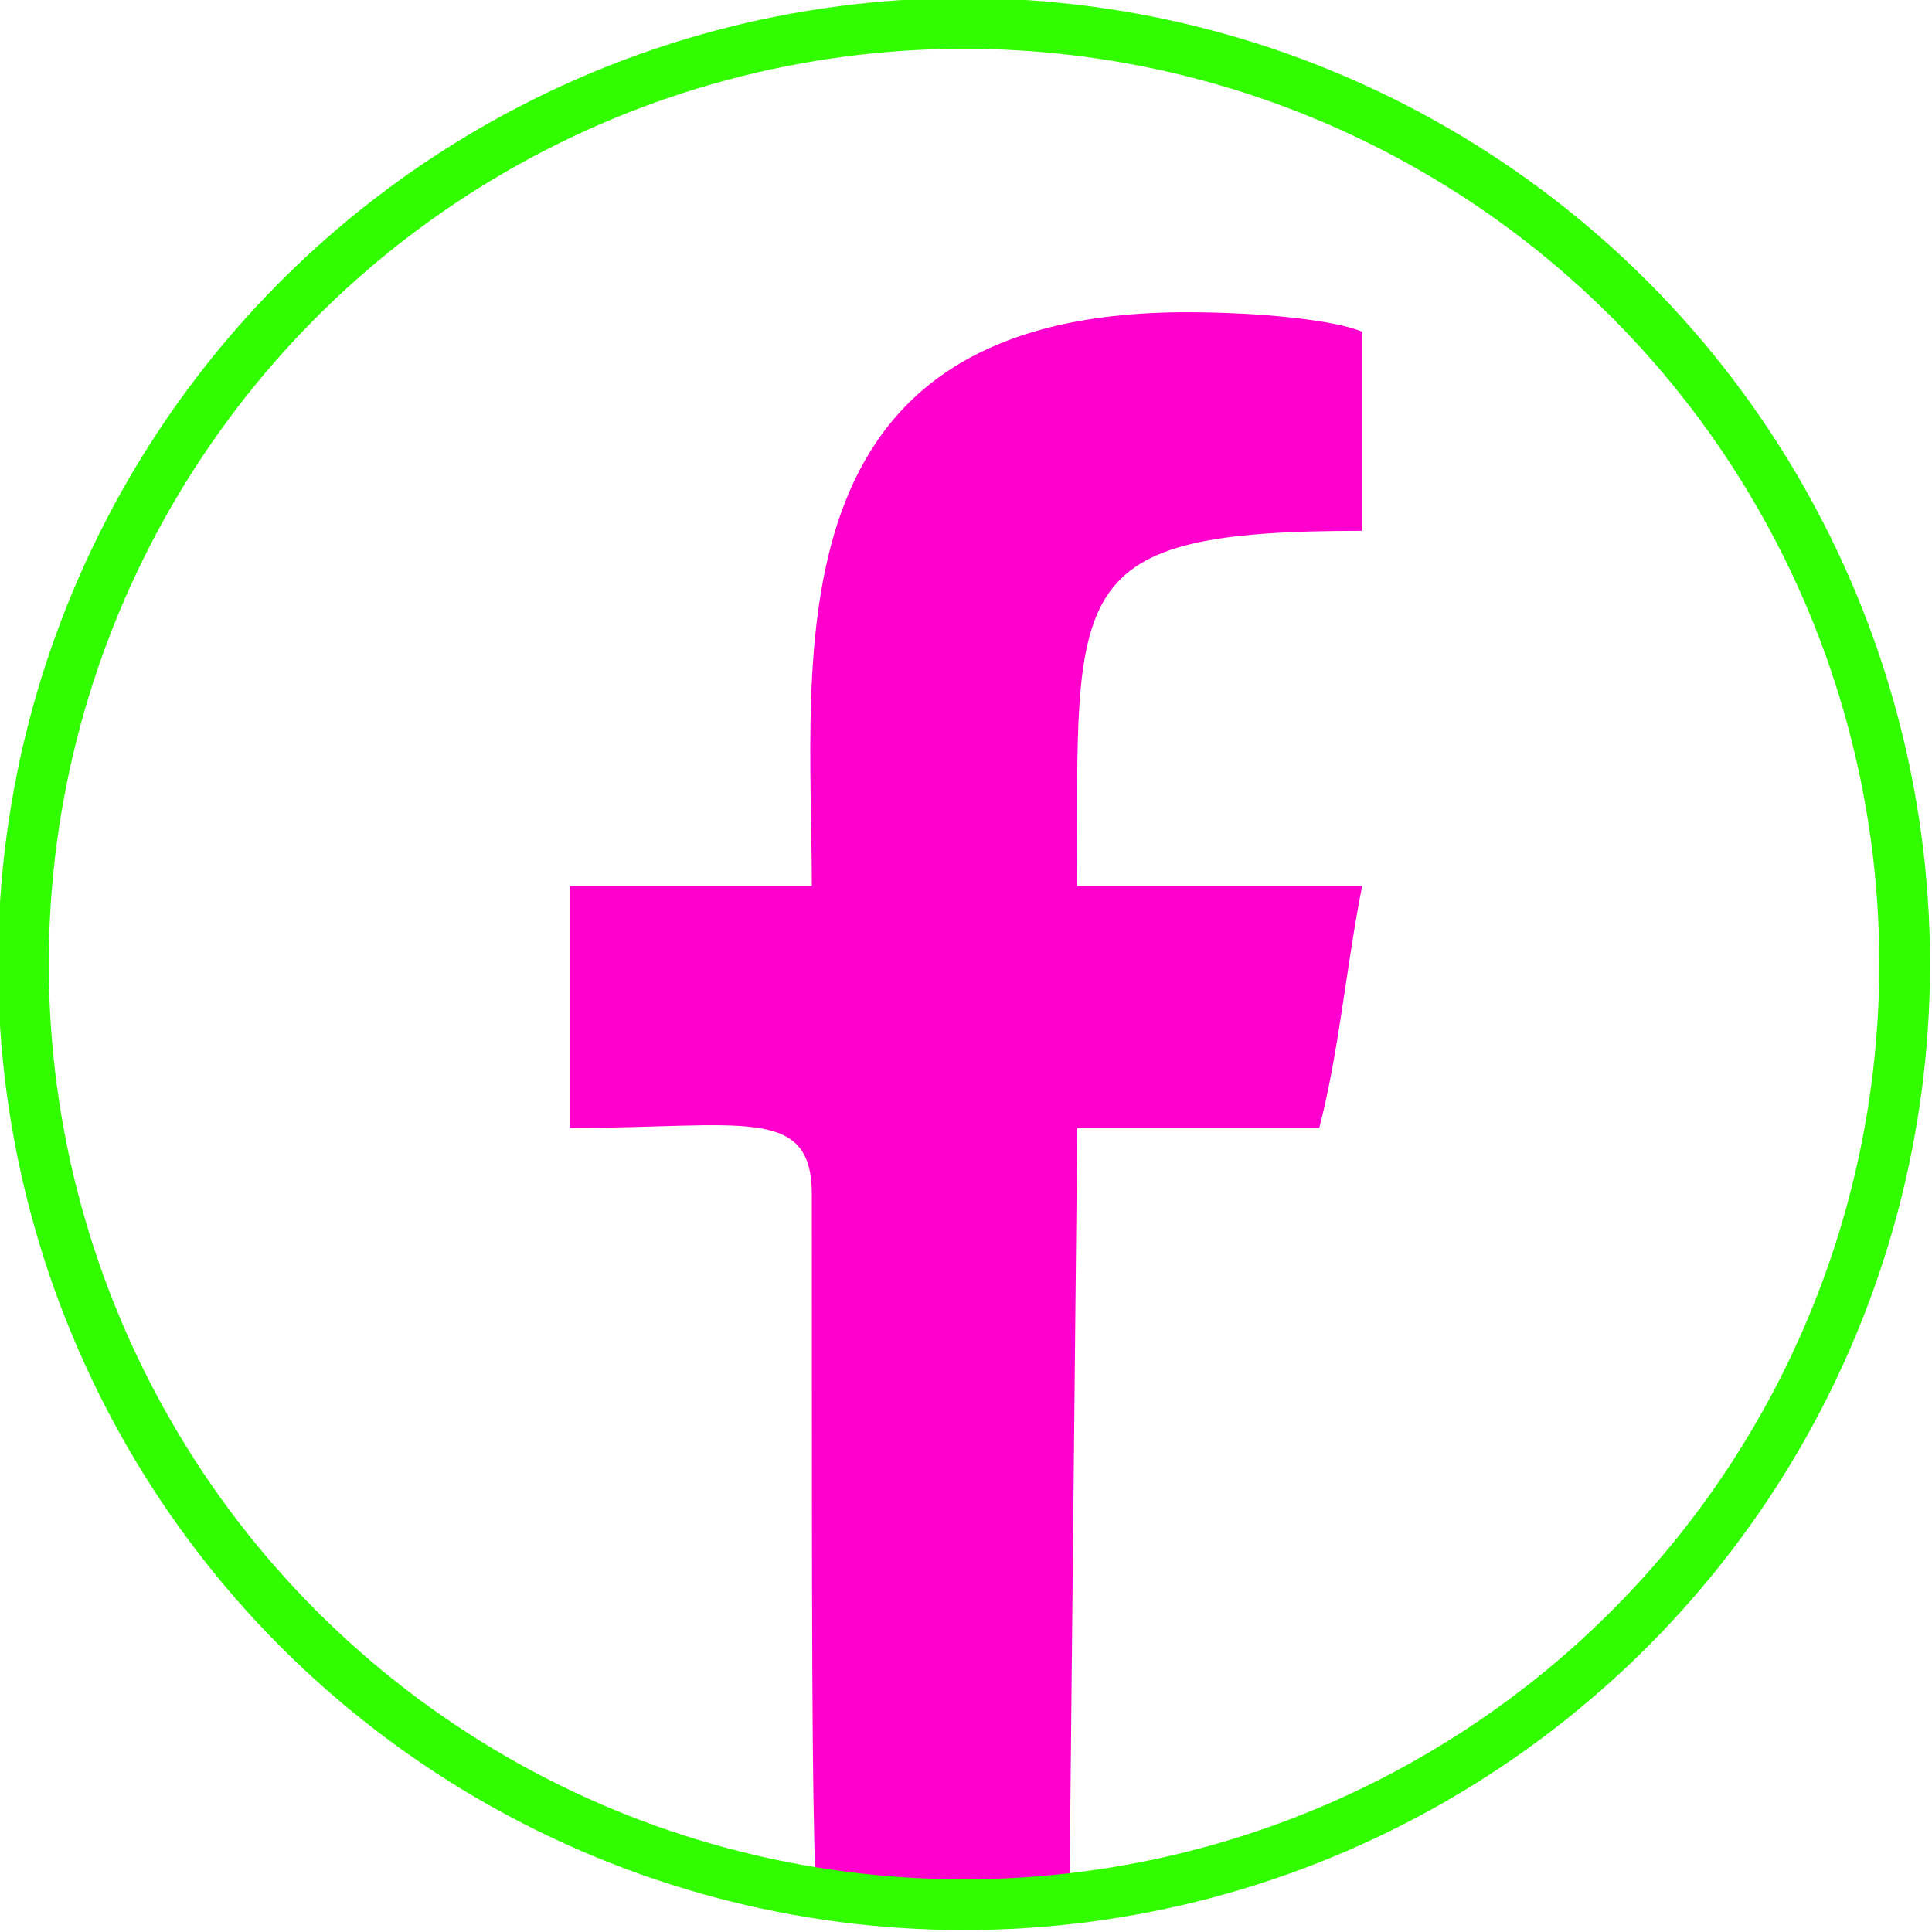
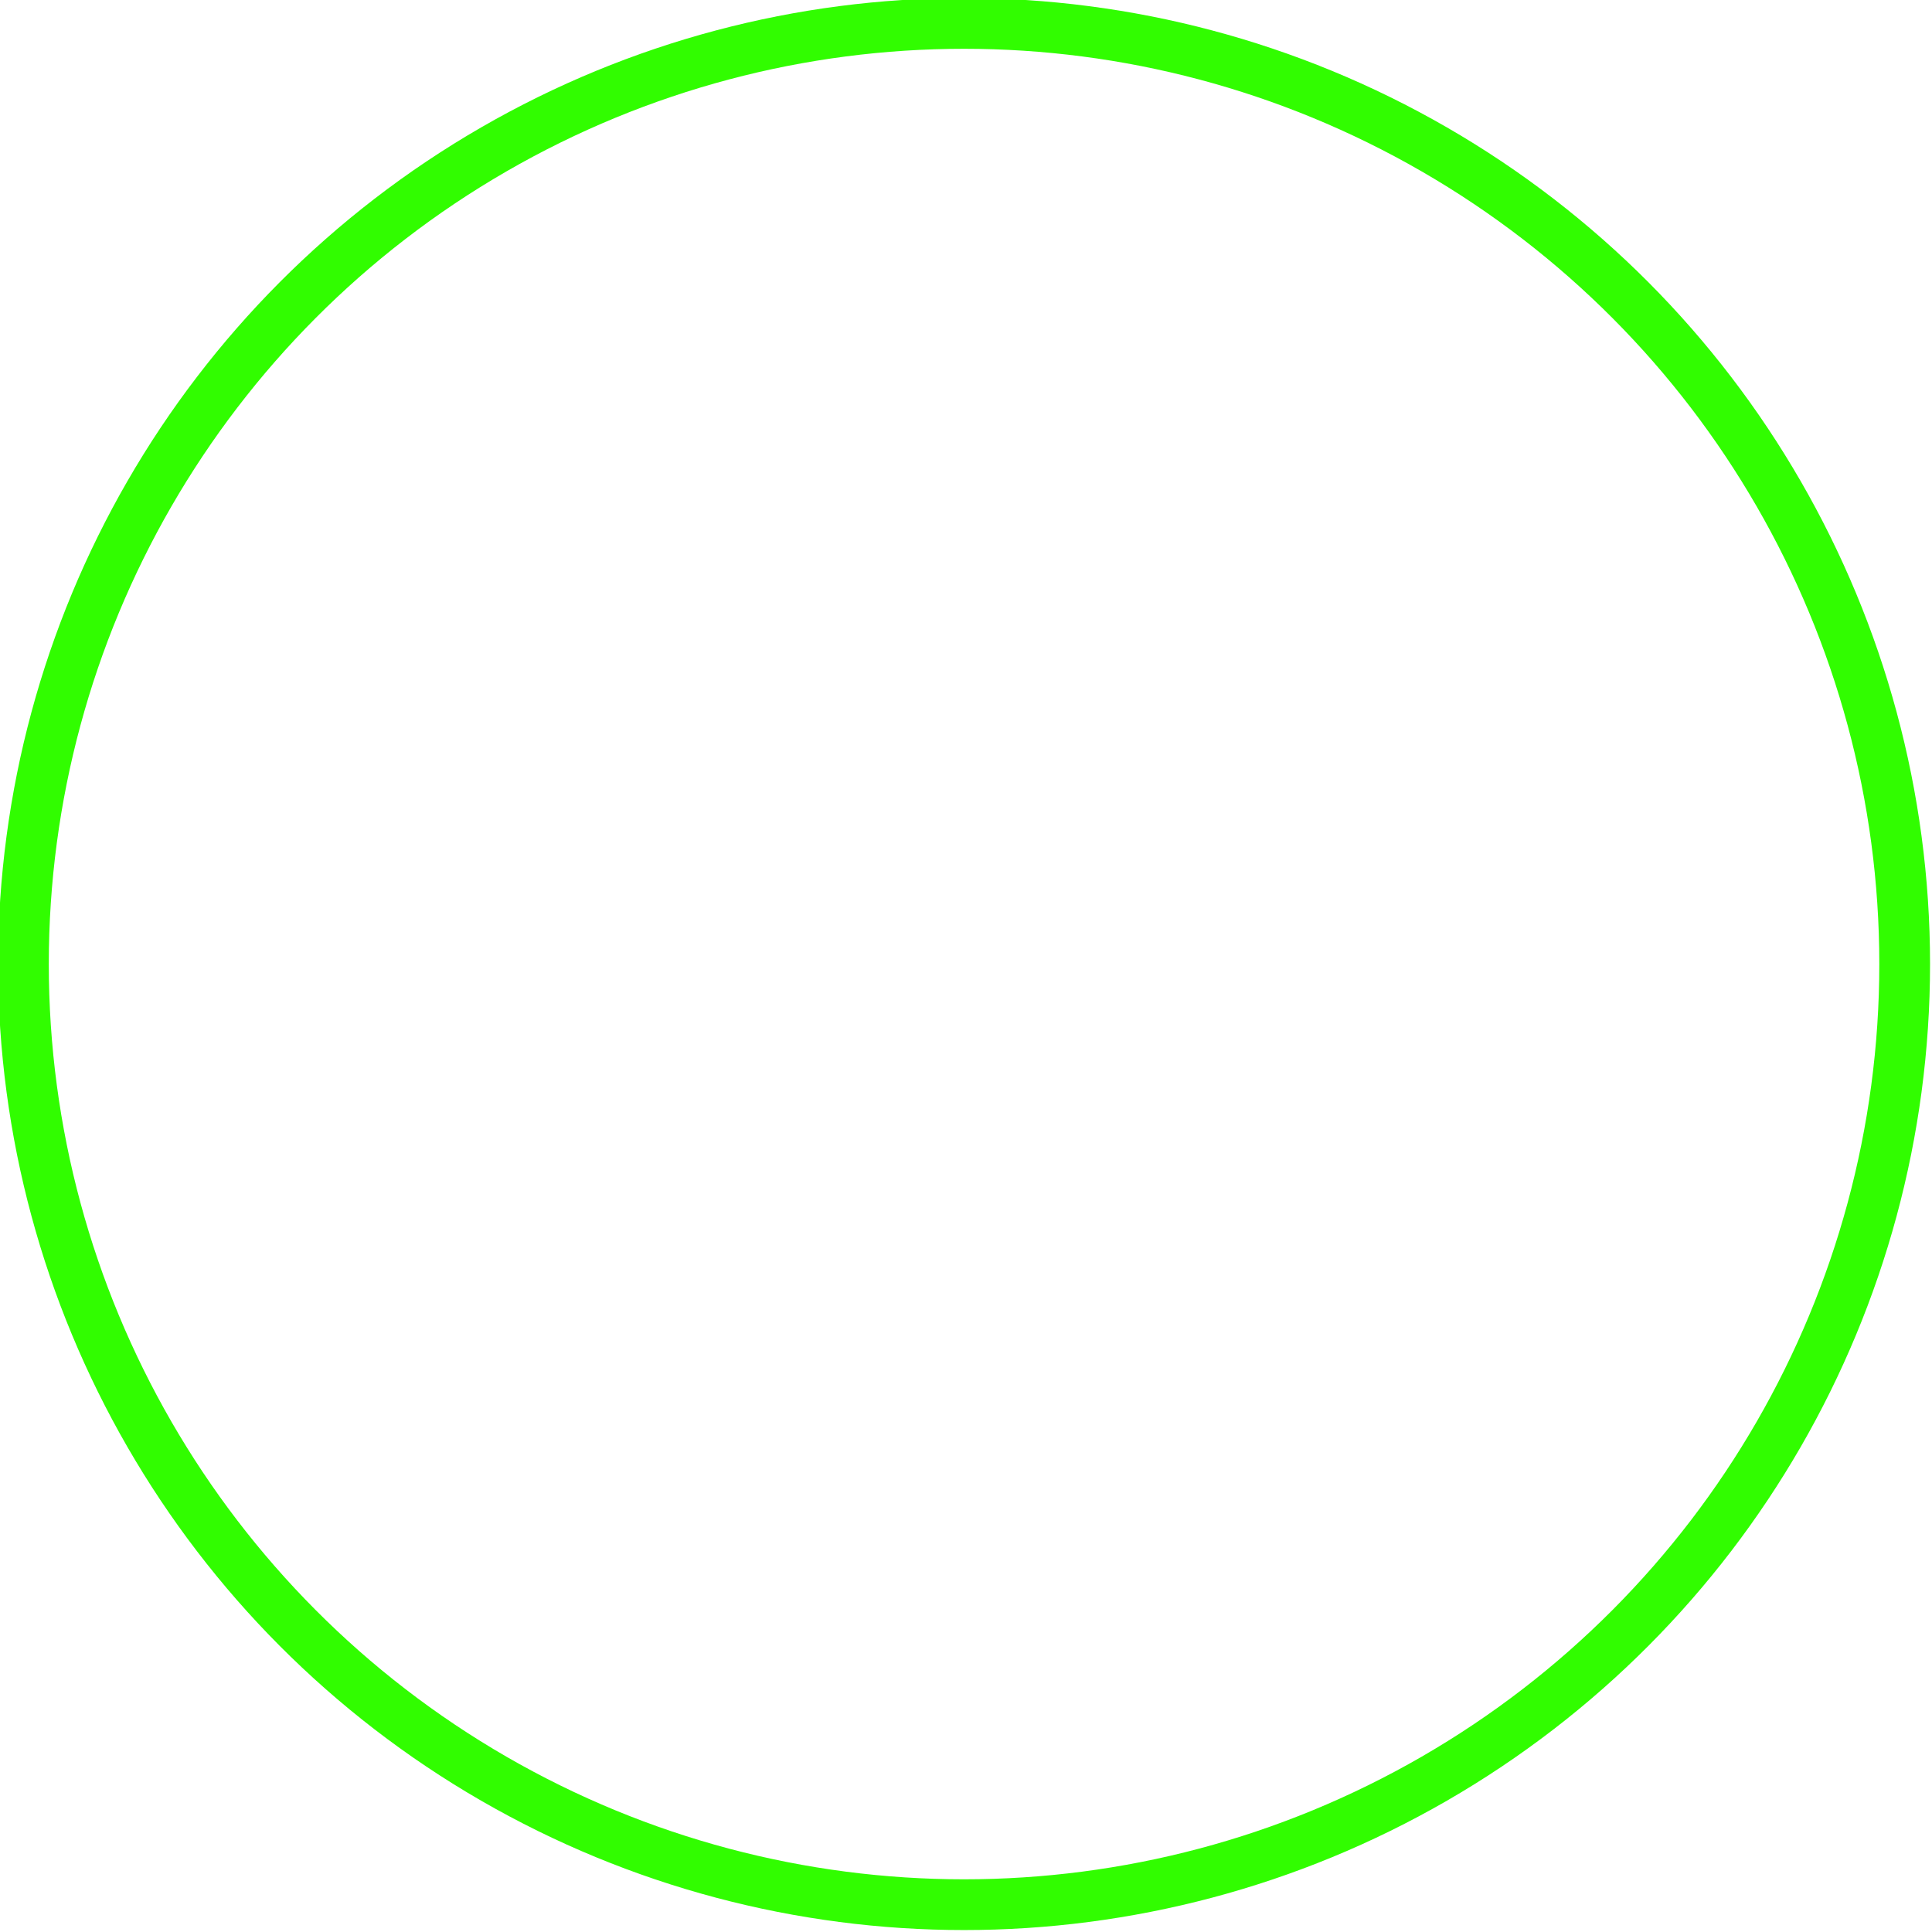
<svg xmlns="http://www.w3.org/2000/svg" xml:space="preserve" width="50px" height="50px" version="1.1" style="shape-rendering:geometricPrecision; text-rendering:geometricPrecision; image-rendering:optimizeQuality; fill-rule:evenodd; clip-rule:evenodd" viewBox="0 0 4.95 4.95">
  <defs>
    <style type="text/css">
   
    .str0 {stroke:#31FD00;stroke-width:0.13;stroke-miterlimit:22.926}
    .fil1 {fill:none}
    .fil0 {fill:#FF00CD}
   
  </style>
  </defs>
  <g id="Warstwa_x0020_1">
-     <path class="fil0" d="M2.74 4.86l-0.65 -0.01c-0.01,-0.29 -0.01,-0.63 -0.01,-1.79 0,-0.23 -0.18,-0.17 -0.62,-0.17l0 -0.62 0.62 0c0,-0.59 -0.12,-1.47 0.96,-1.47 0.19,0 0.38,0.02 0.45,0.05l0 0.51c-0.77,0 -0.73,0.14 -0.73,0.91l0.73 0c-0.04,0.2 -0.06,0.43 -0.11,0.62l-0.62 0 -0.02 1.97z" />
    <circle class="fil1 str0" cx="2.47" cy="2.47" r="2.41" />
  </g>
</svg>